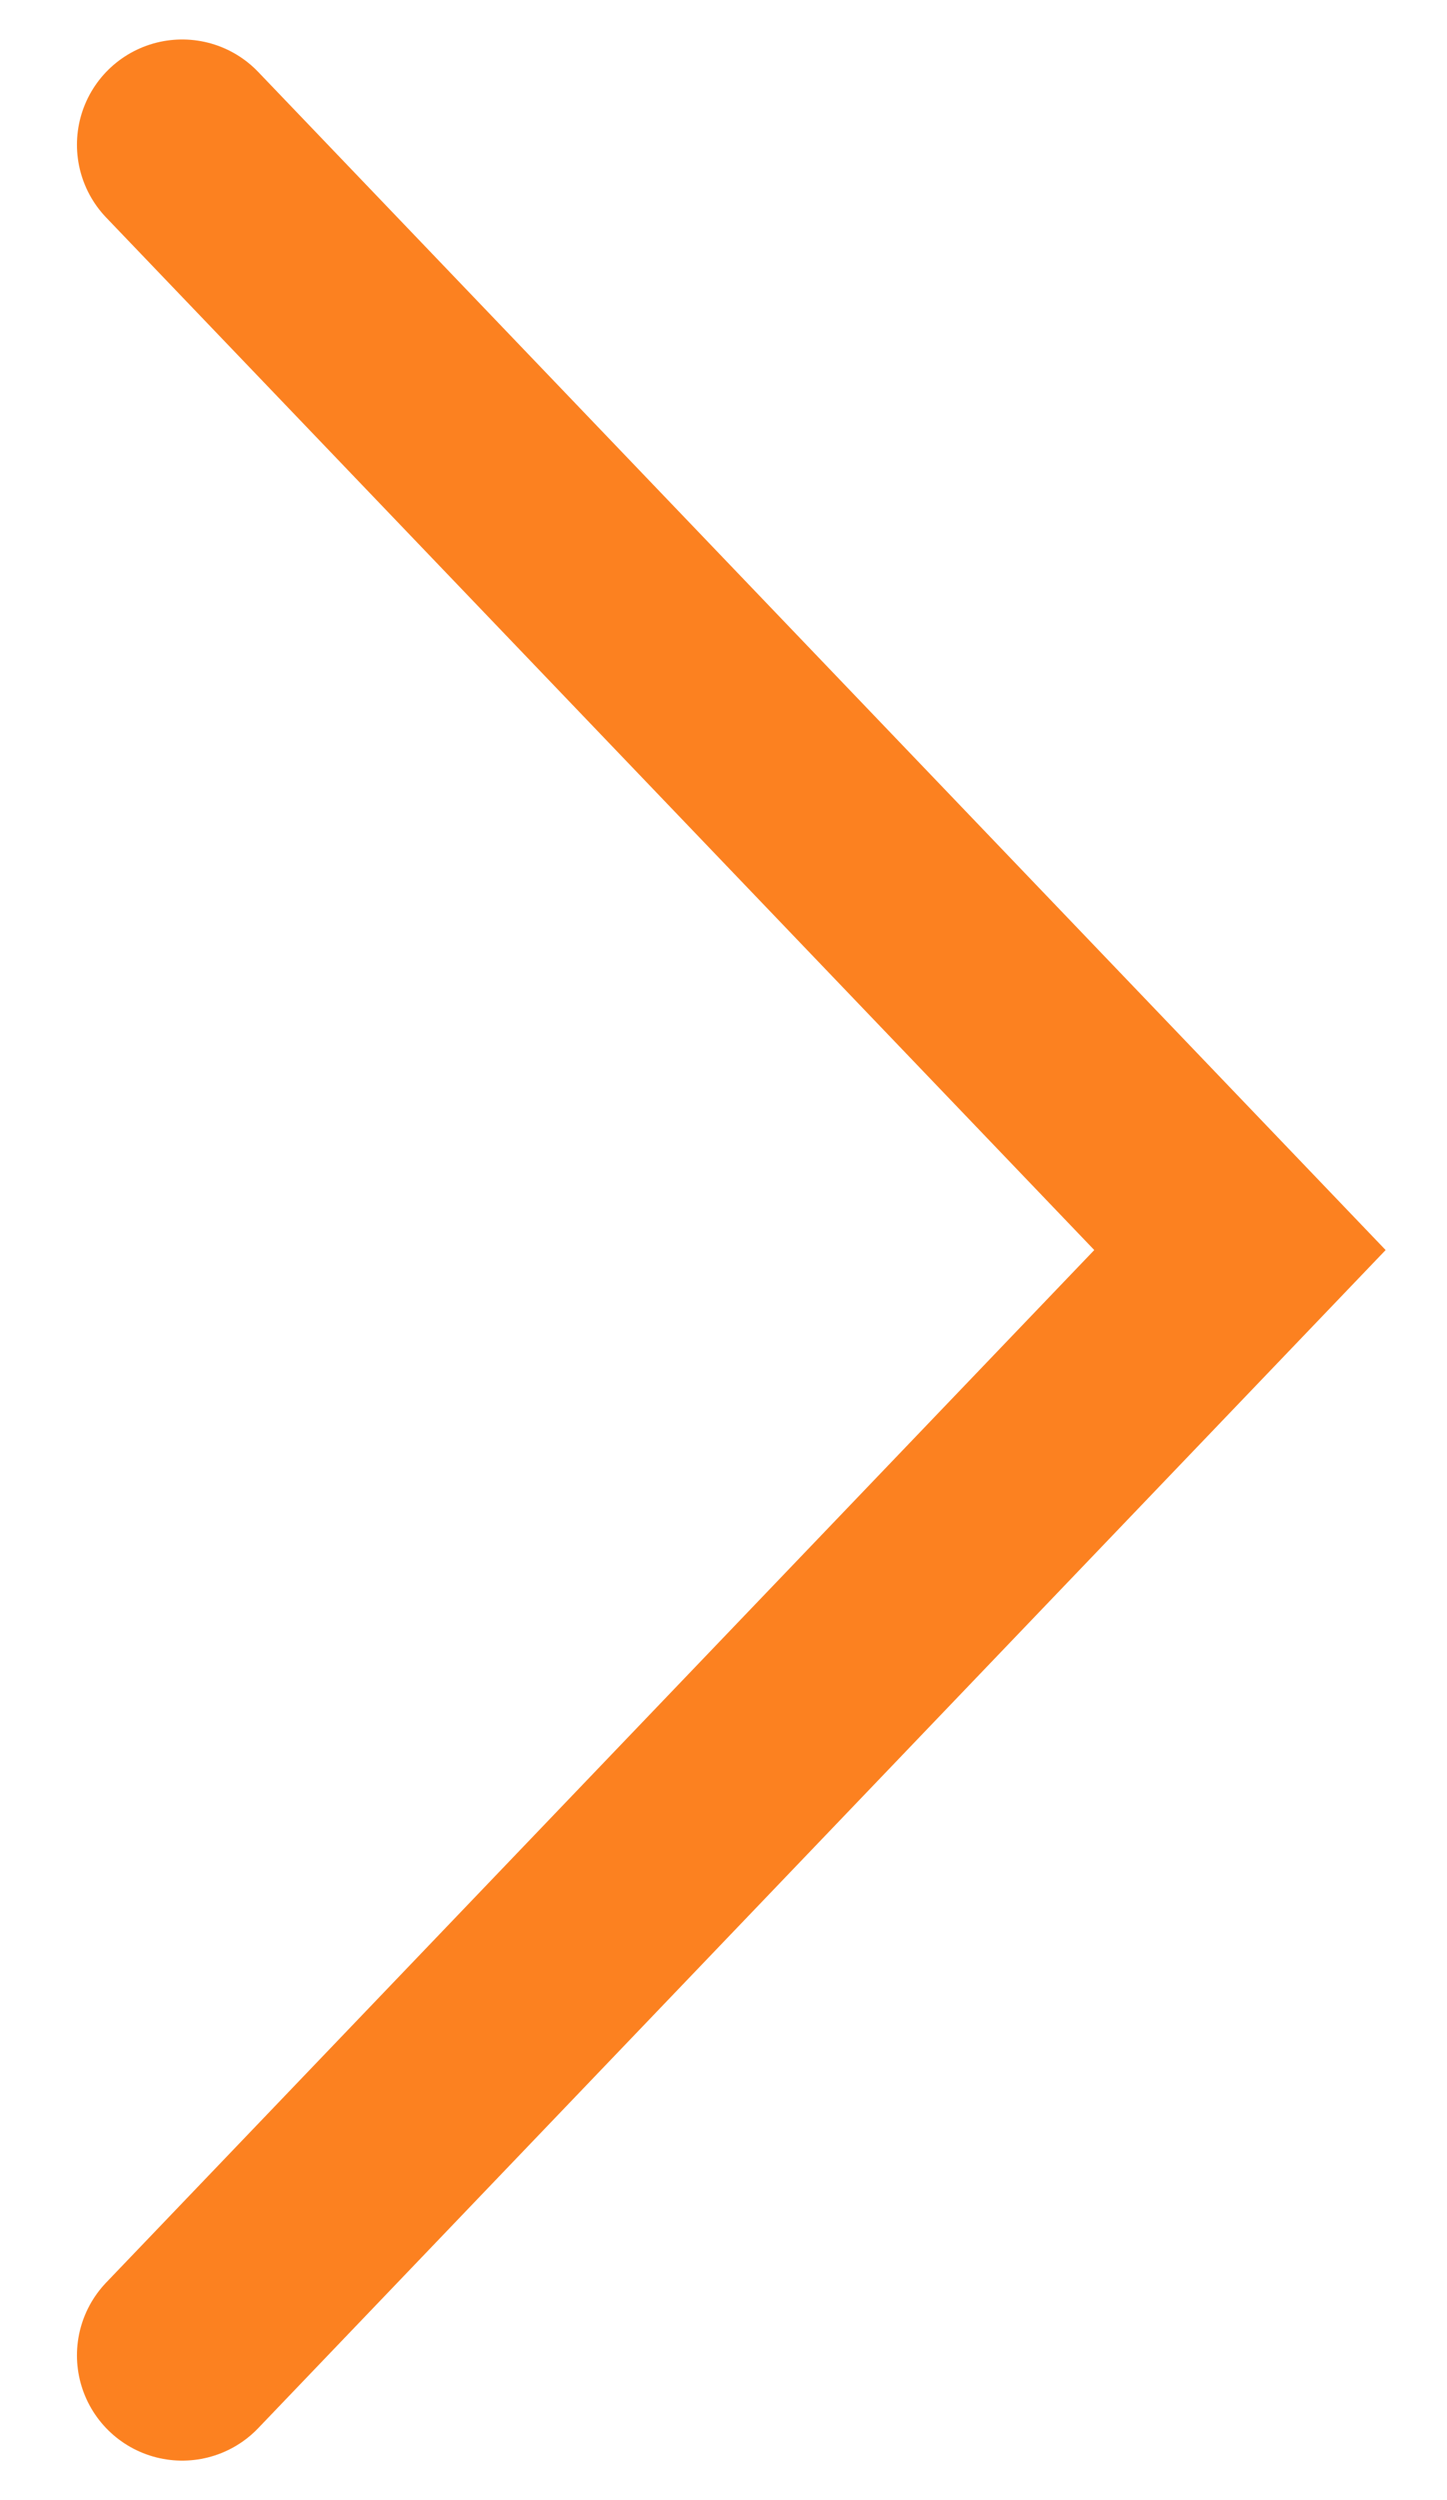
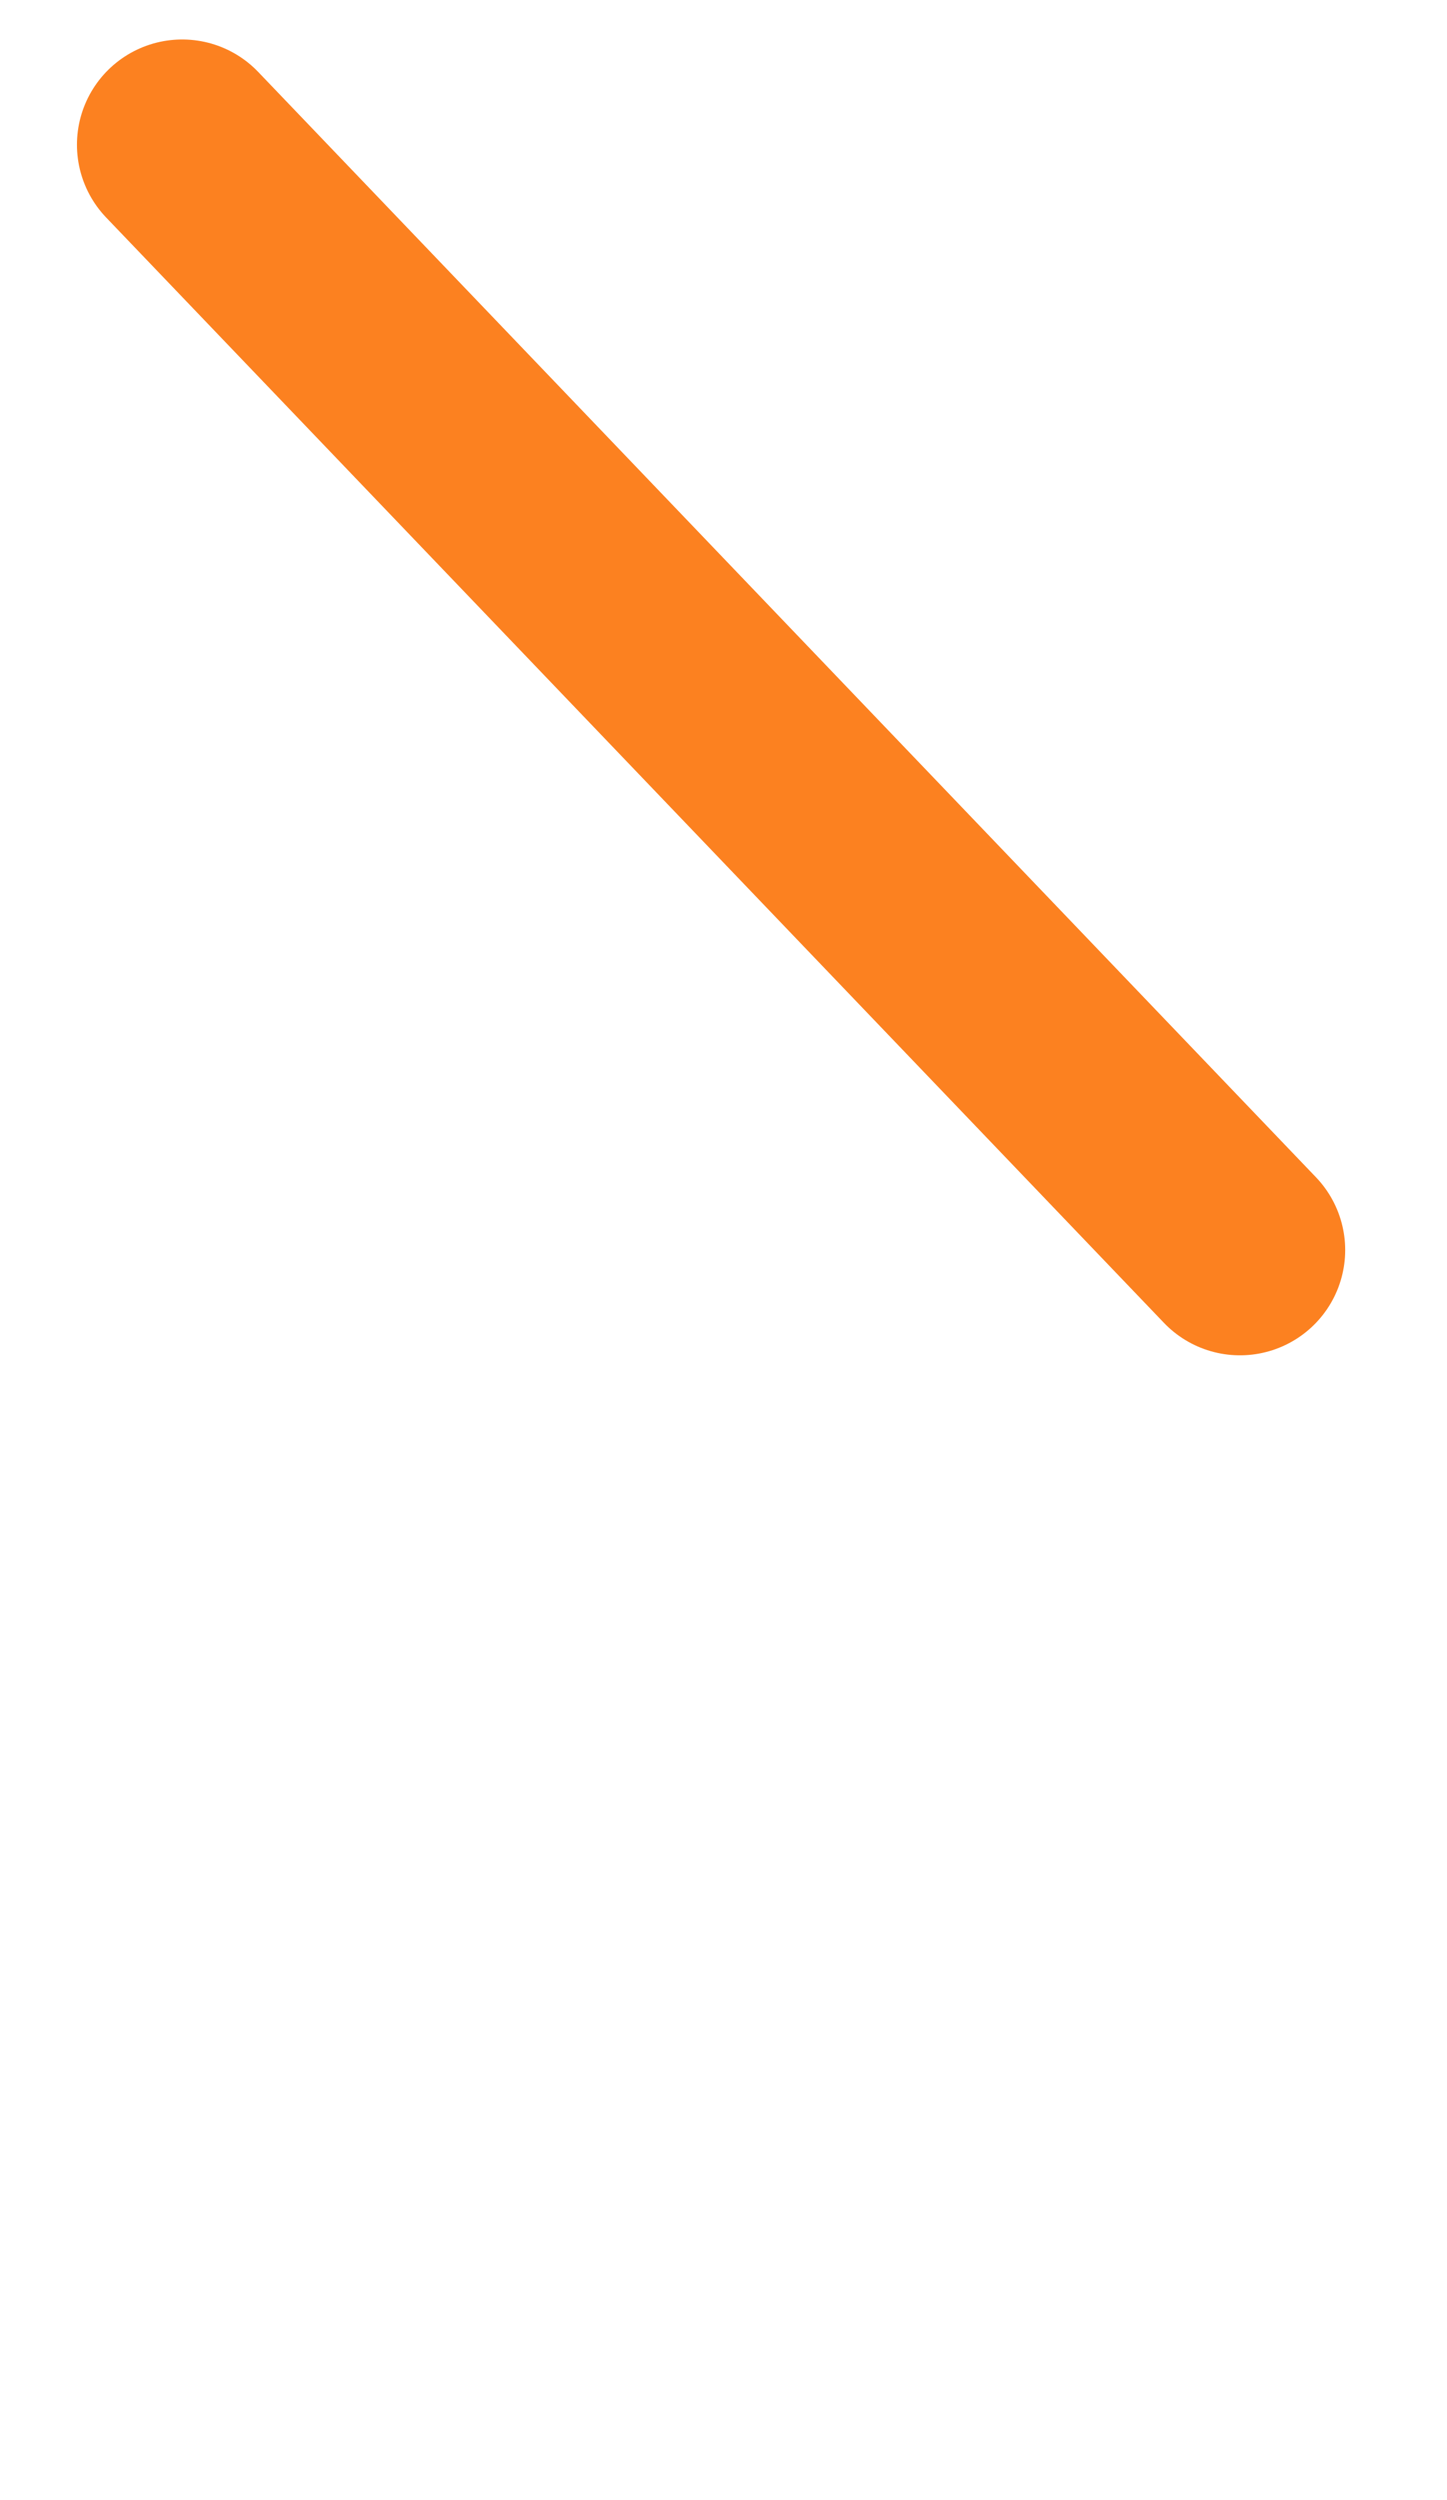
<svg xmlns="http://www.w3.org/2000/svg" width="11" height="19" viewBox="0 0 11 19" fill="none">
-   <path d="M1.385 1.1L9.426 9.5L1.385 17.9" stroke="#FC8120" stroke-width="1.6" stroke-linecap="round" />
+   <path d="M1.385 1.1L9.426 9.5" stroke="#FC8120" stroke-width="1.6" stroke-linecap="round" />
</svg>